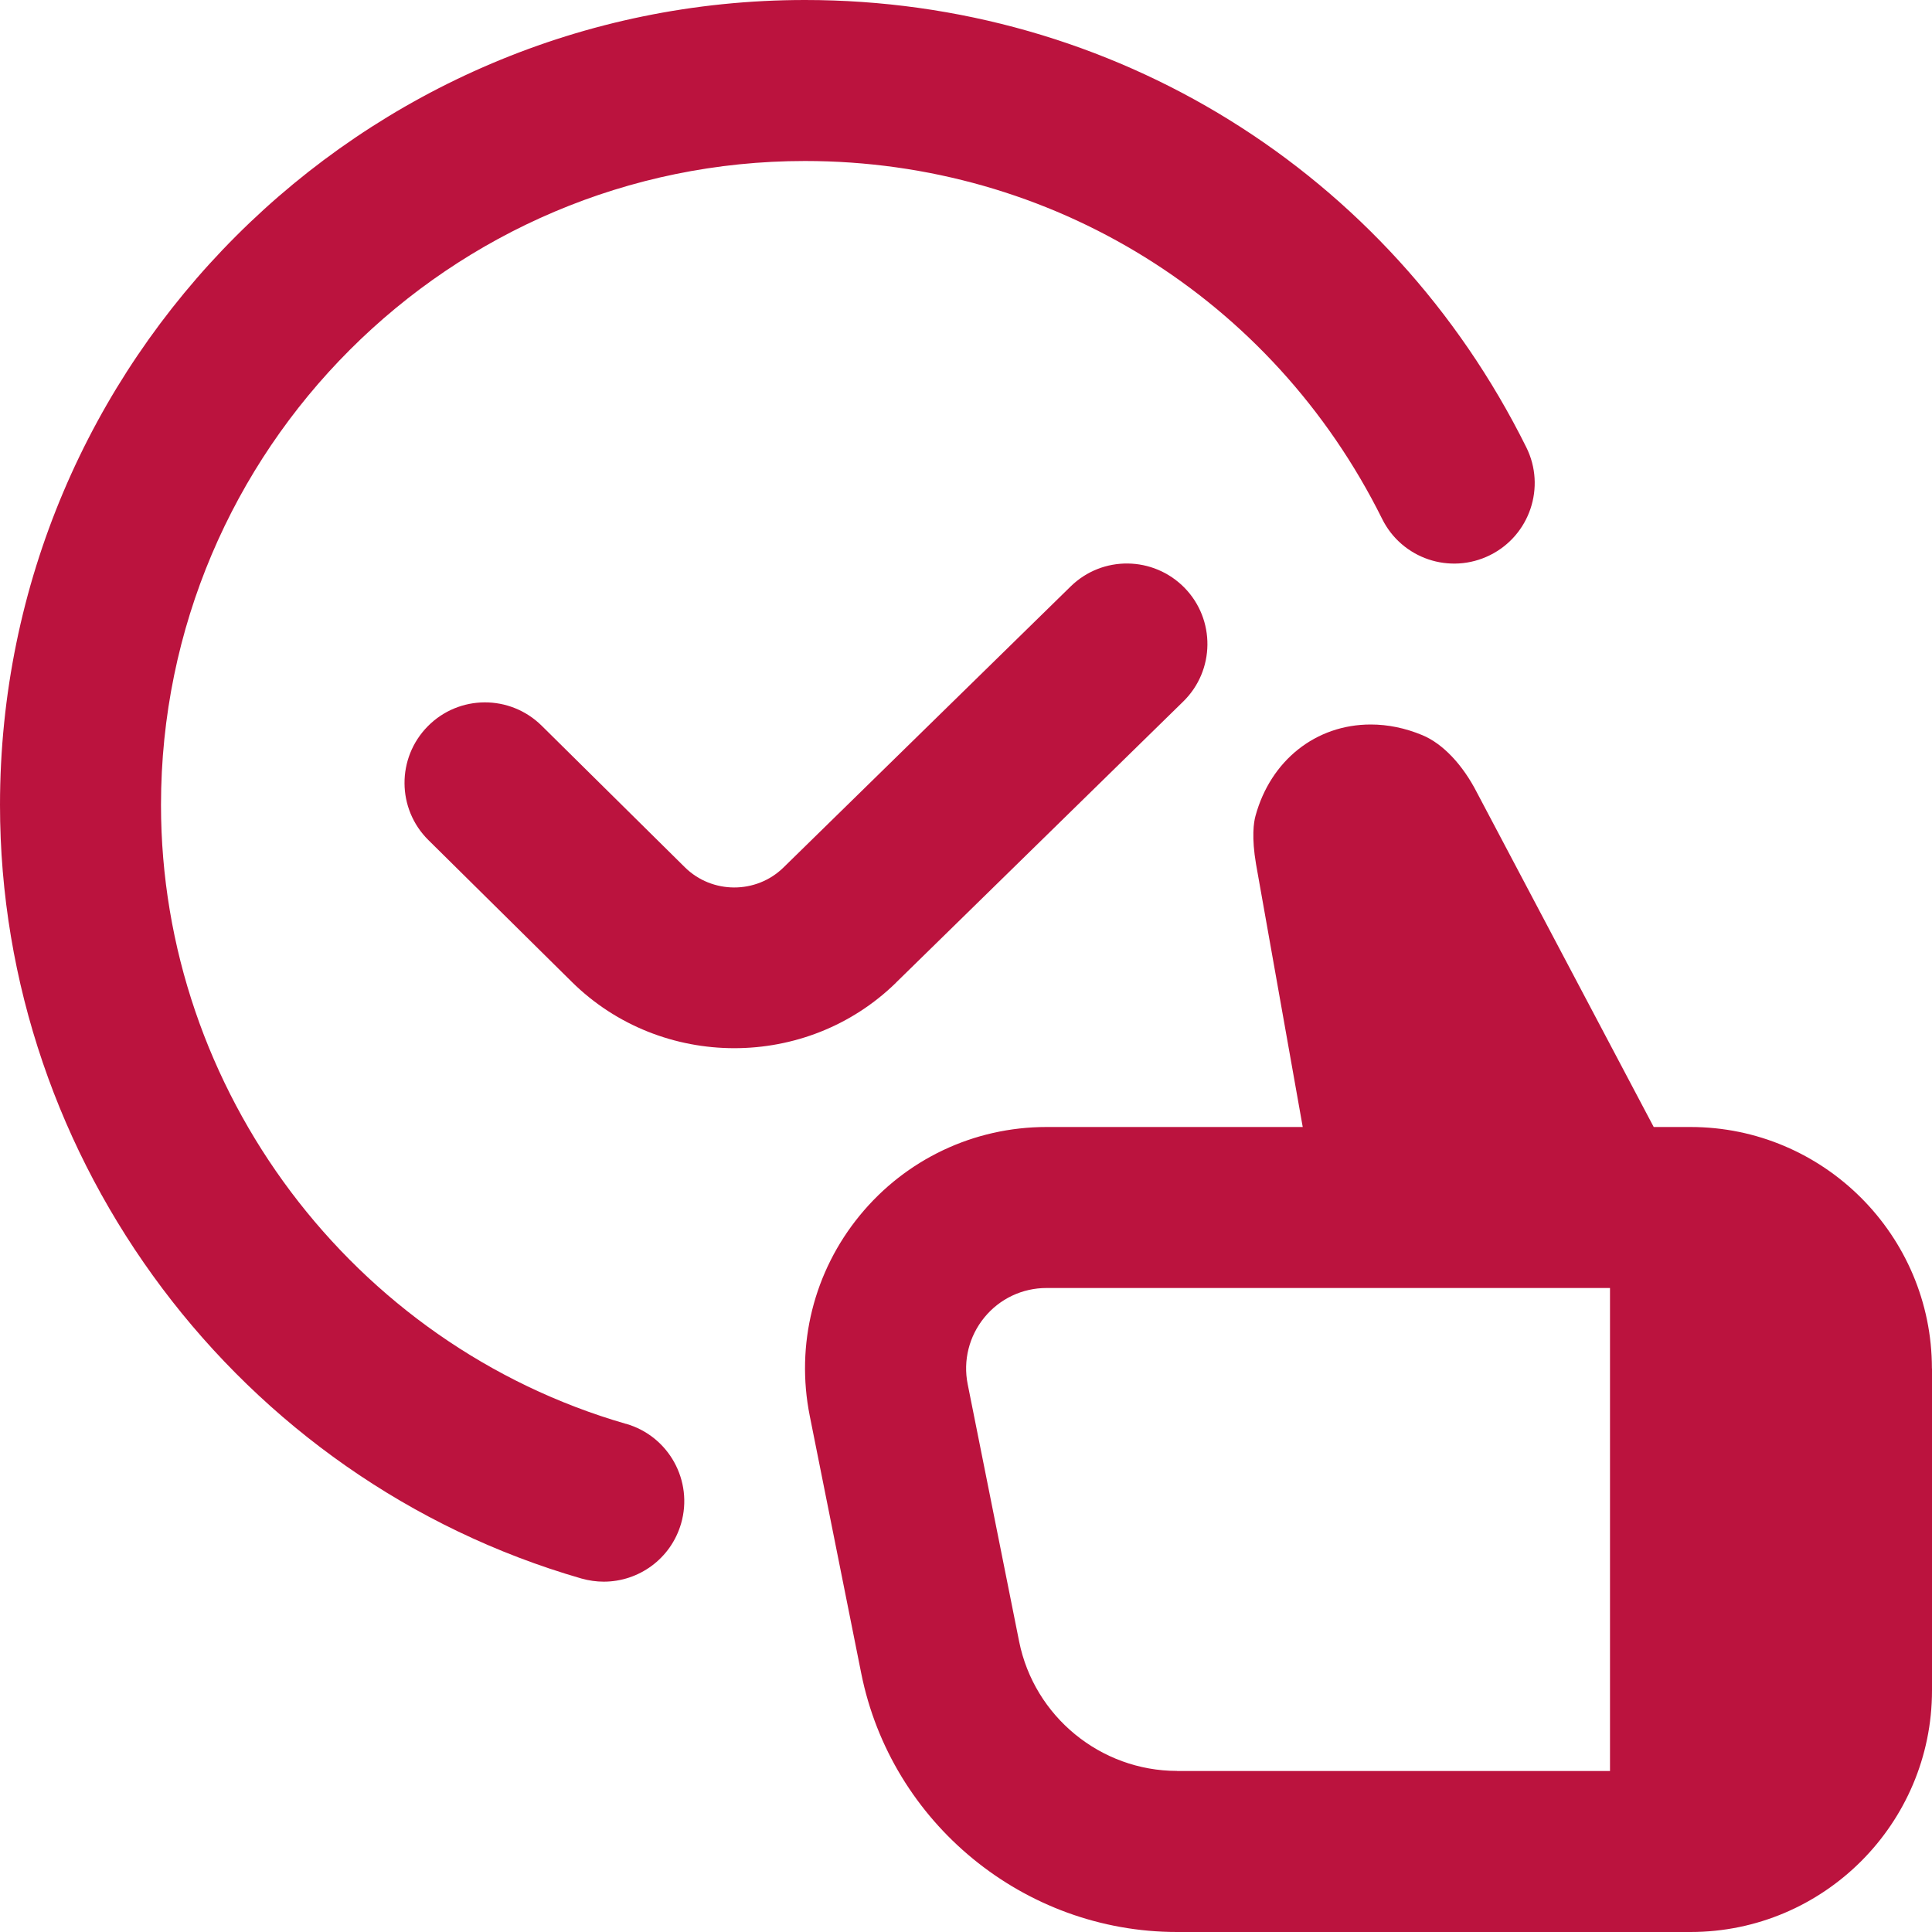
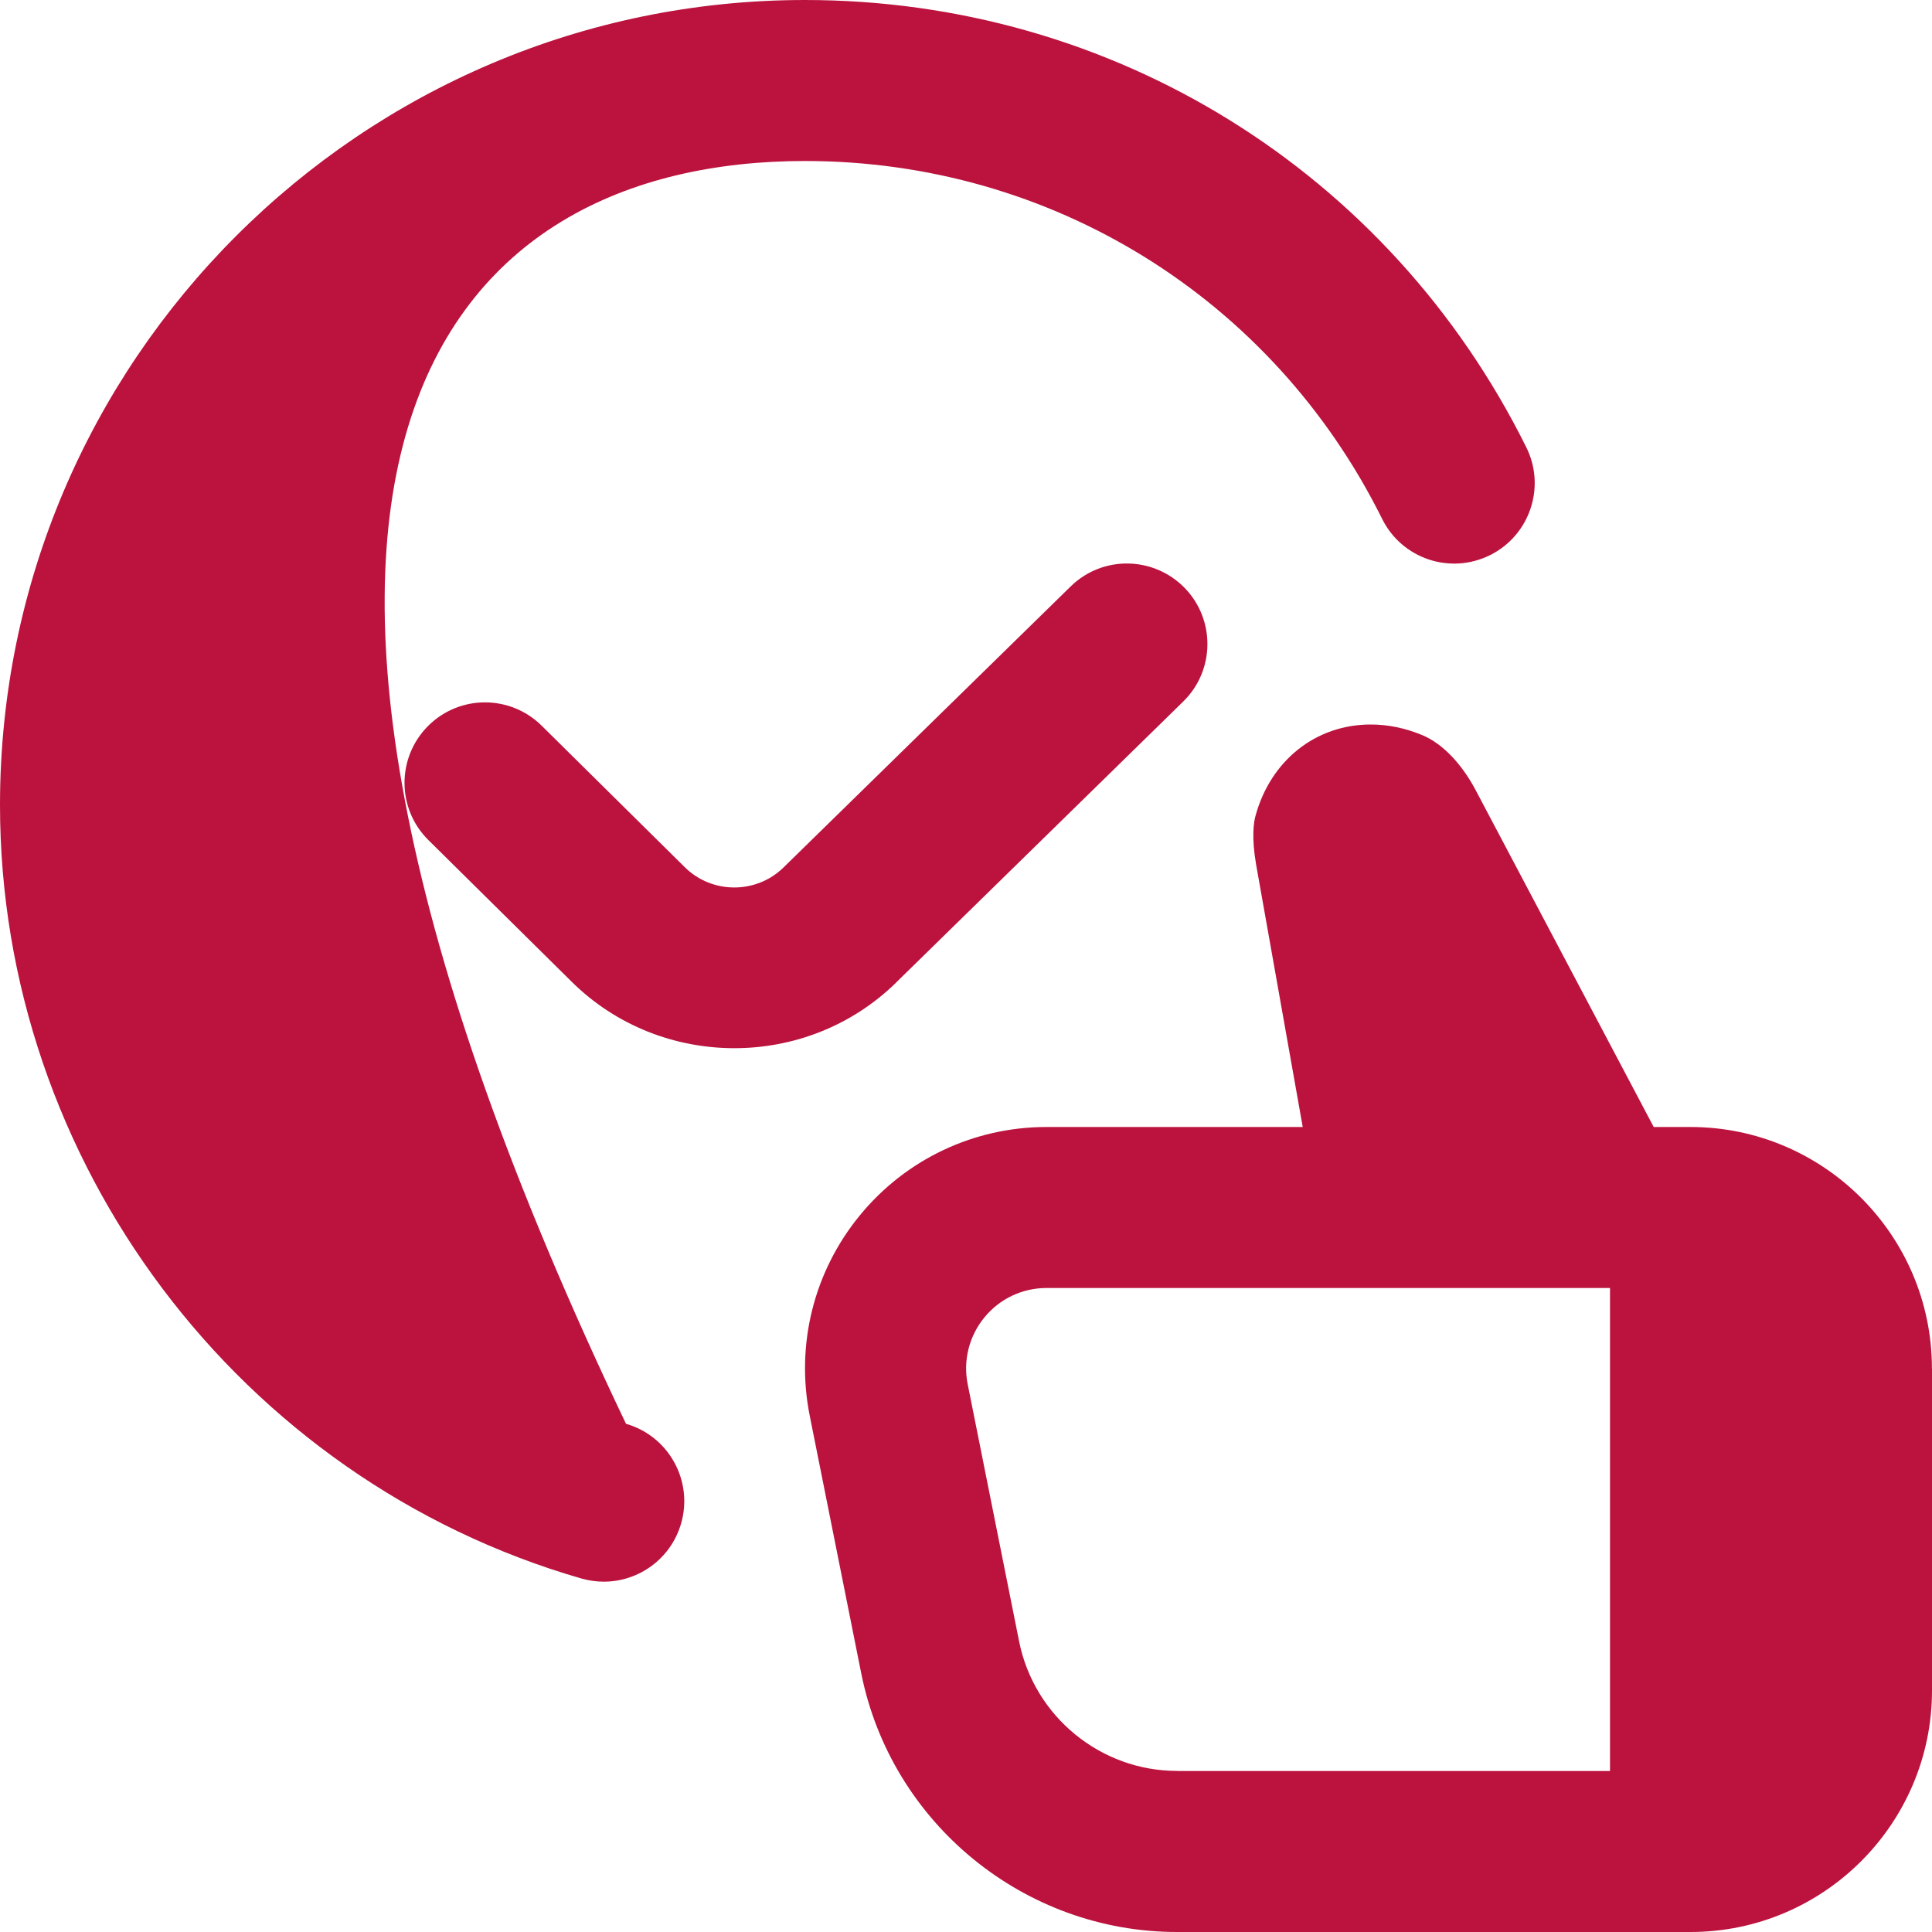
<svg xmlns="http://www.w3.org/2000/svg" id="Layer_1" data-name="Layer 1" viewBox="0 0 24 24" width="32" height="32">
-   <path d="m11.131,12.207c-.555.543-1.282.814-2.009.814-.732,0-1.464-.275-2.02-.825l-1.78-1.76c-.393-.388-.396-1.021-.008-1.414.388-.393,1.02-.396,1.414-.008l1.78,1.76c.336.332.884.335,1.224.003l3.568-3.492c.395-.387,1.027-.378,1.414.016.386.395.379,1.028-.016,1.414l-3.568,3.492Zm12.869,4.793v4c0,1.654-1.346,3-3,3h-6.379c-1.9,0-3.551-1.353-3.923-3.216l-.639-3.196c-.177-.884.05-1.792.622-2.49.571-.697,1.417-1.098,2.319-1.098h3.183l-.58-3.265c-.057-.334-.029-.519-.007-.599.188-.69.75-1.136,1.432-1.136.213,0,.428.044.64.132.254.105.503.367.682.719l2.193,4.149h.456c1.654,0,3,1.346,3,3Zm-9.379,5h5.379v-6h-6.999c-.301,0-.582.133-.772.365-.191.233-.267.536-.208.83l.639,3.196c.187.932,1.012,1.608,1.962,1.608Zm-6.844-4.312c-3.401-.982-5.777-4.144-5.777-7.688C2,5.589,5.589,2,10,2c3.06,0,5.807,1.703,7.169,4.445.245.495.844.698,1.341.451.494-.246.696-.846.45-1.34C17.257,2.128,13.824,0,10,0,4.486,0,0,4.486,0,10c0,4.43,2.97,8.381,7.223,9.609.093.026.186.039.277.039.435,0,.834-.284.961-.723.153-.53-.153-1.085-.684-1.238Z" fill="#BB133E" />
+   <path d="m11.131,12.207c-.555.543-1.282.814-2.009.814-.732,0-1.464-.275-2.02-.825l-1.78-1.76c-.393-.388-.396-1.021-.008-1.414.388-.393,1.02-.396,1.414-.008l1.78,1.76c.336.332.884.335,1.224.003l3.568-3.492c.395-.387,1.027-.378,1.414.016.386.395.379,1.028-.016,1.414l-3.568,3.492Zm12.869,4.793v4c0,1.654-1.346,3-3,3h-6.379c-1.9,0-3.551-1.353-3.923-3.216l-.639-3.196c-.177-.884.05-1.792.622-2.49.571-.697,1.417-1.098,2.319-1.098h3.183l-.58-3.265c-.057-.334-.029-.519-.007-.599.188-.69.75-1.136,1.432-1.136.213,0,.428.044.64.132.254.105.503.367.682.719l2.193,4.149h.456c1.654,0,3,1.346,3,3Zm-9.379,5h5.379v-6h-6.999c-.301,0-.582.133-.772.365-.191.233-.267.536-.208.83l.639,3.196c.187.932,1.012,1.608,1.962,1.608Zm-6.844-4.312C2,5.589,5.589,2,10,2c3.06,0,5.807,1.703,7.169,4.445.245.495.844.698,1.341.451.494-.246.696-.846.45-1.34C17.257,2.128,13.824,0,10,0,4.486,0,0,4.486,0,10c0,4.43,2.97,8.381,7.223,9.609.093.026.186.039.277.039.435,0,.834-.284.961-.723.153-.53-.153-1.085-.684-1.238Z" fill="#BB133E" />
</svg>